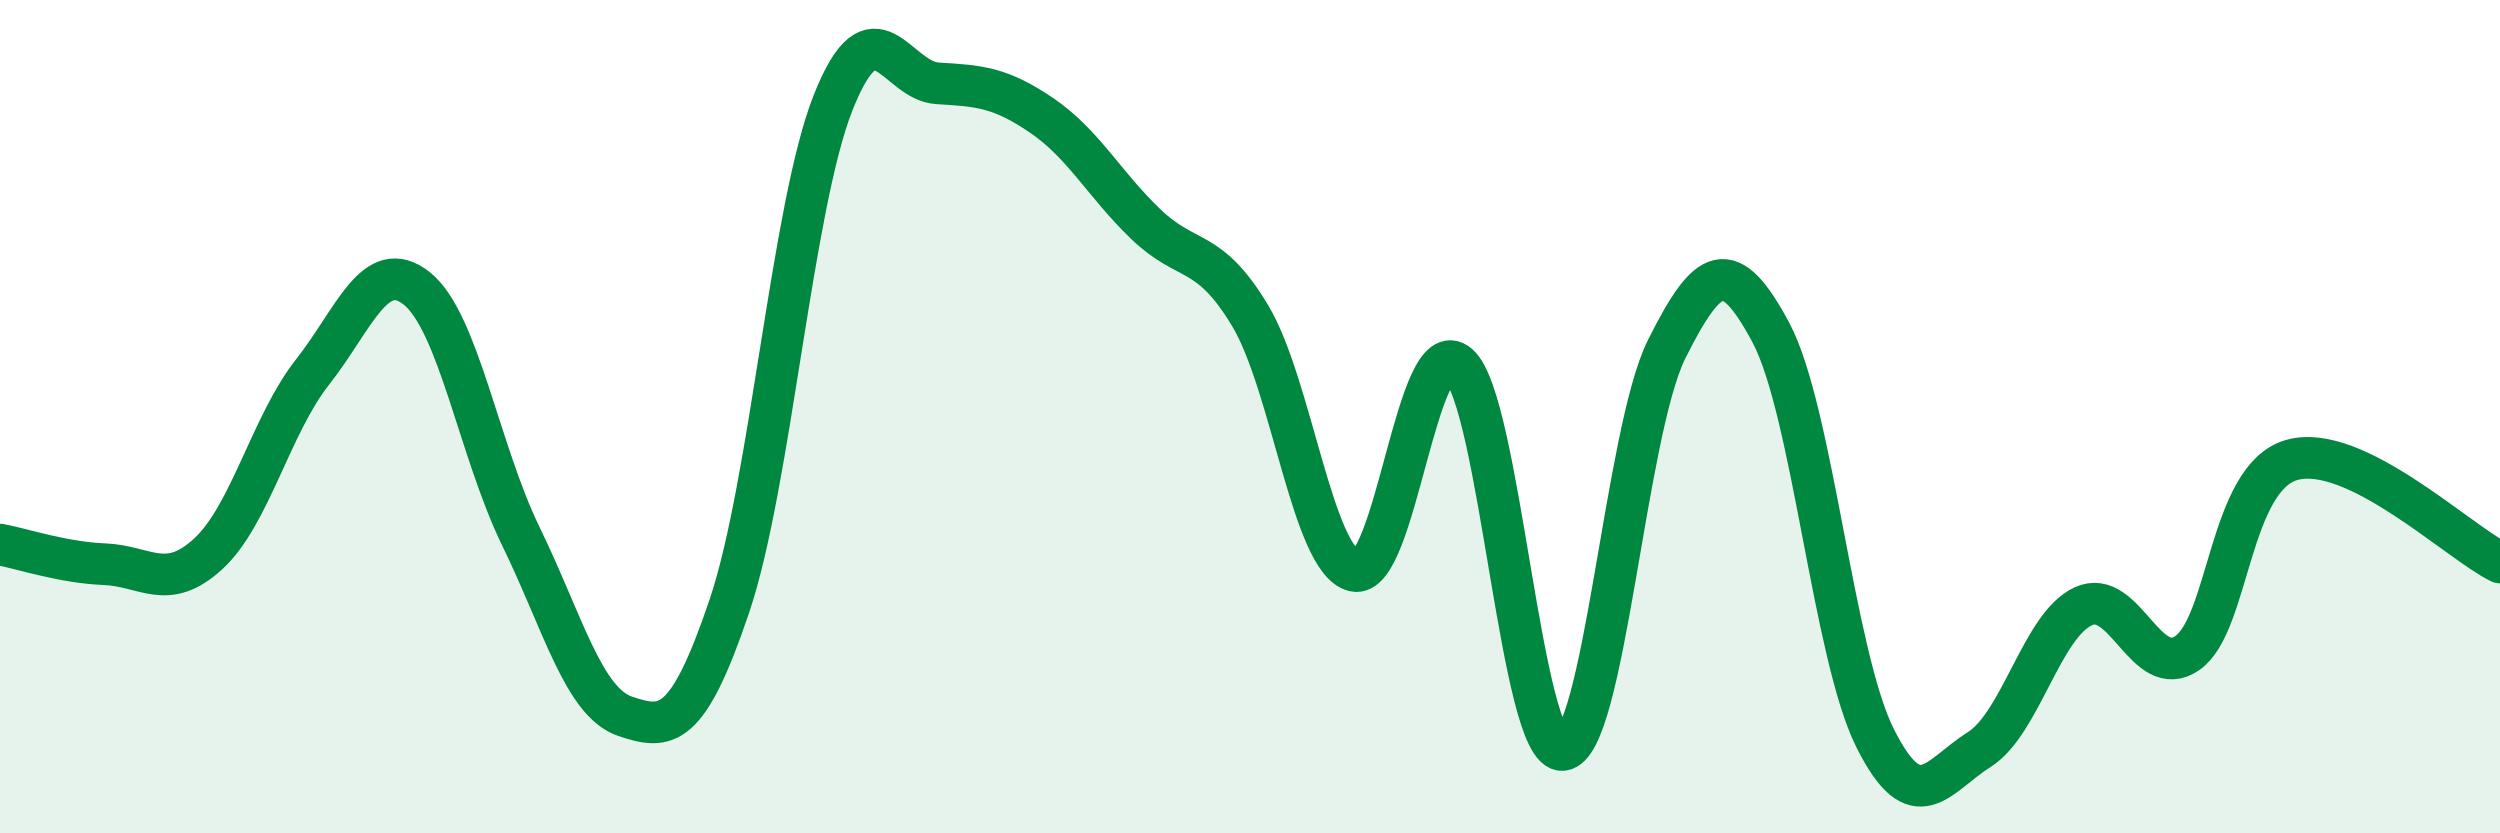
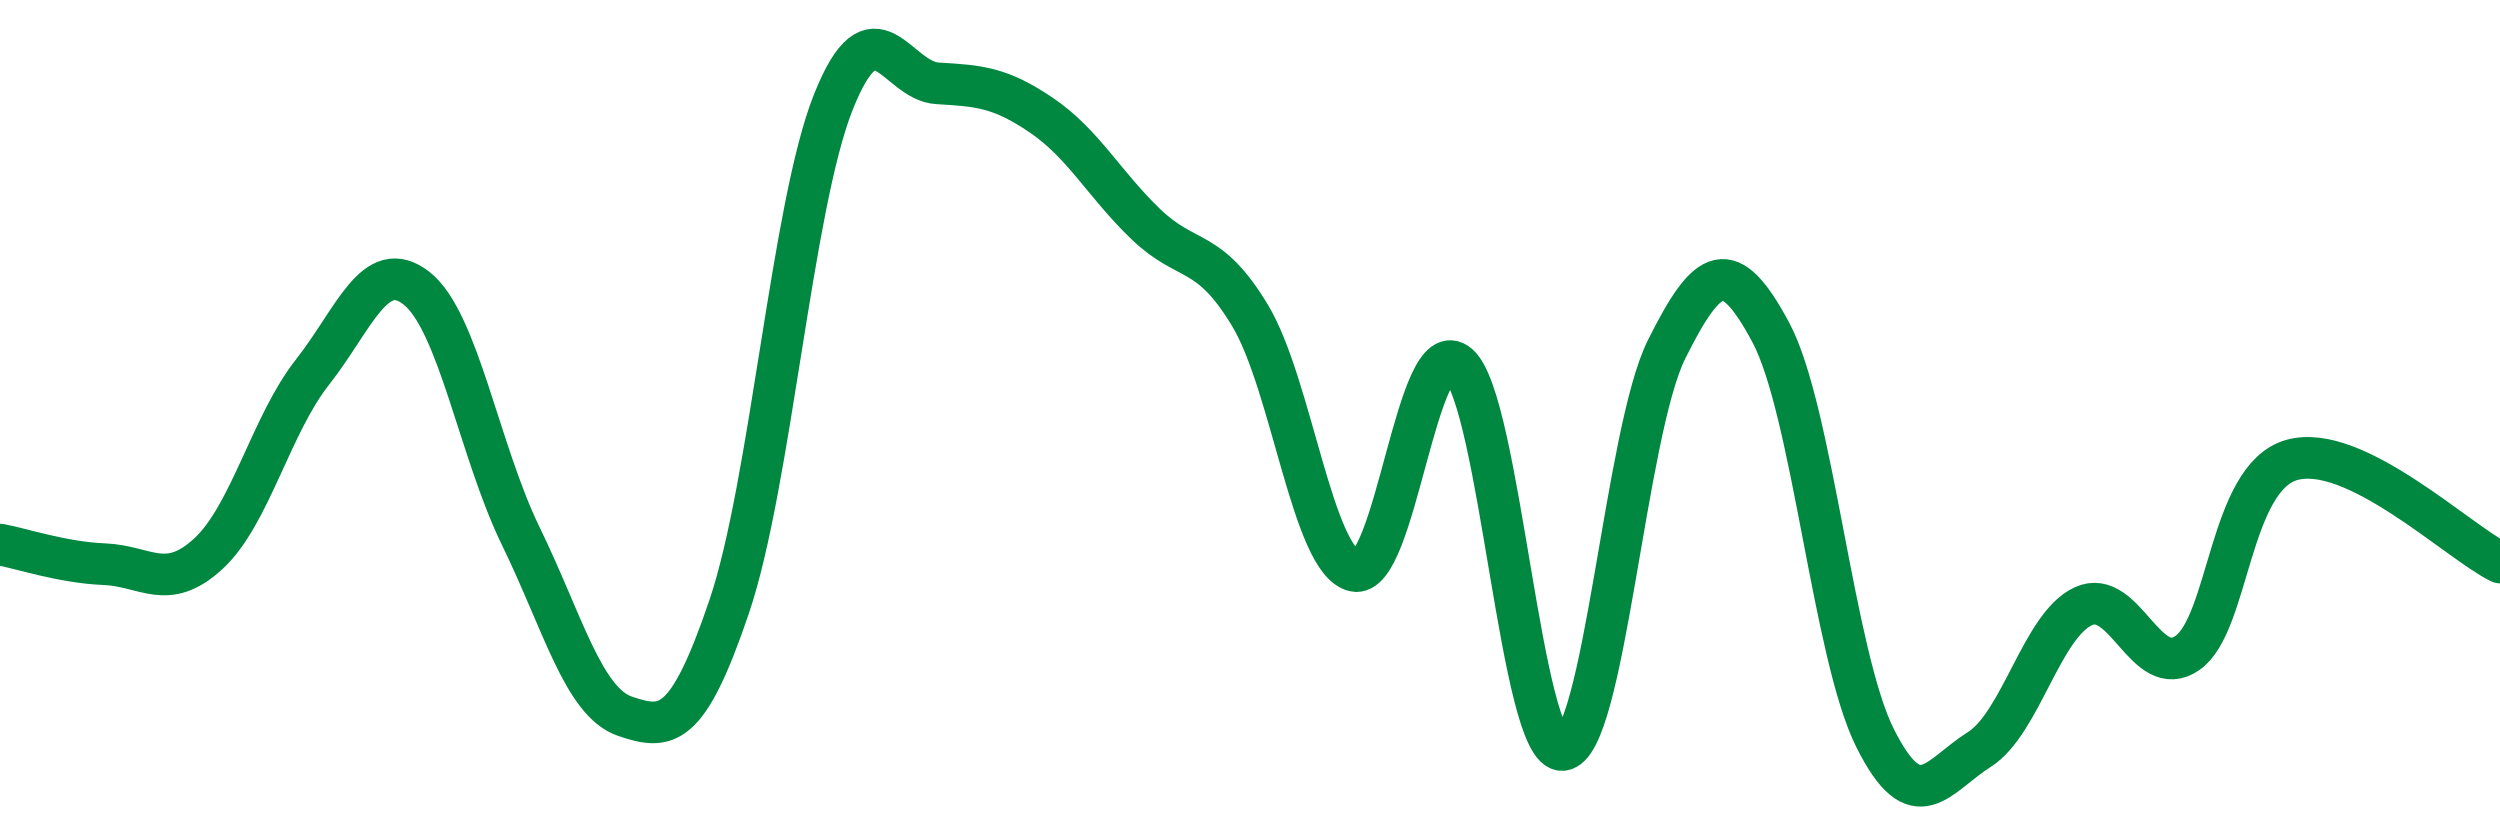
<svg xmlns="http://www.w3.org/2000/svg" width="60" height="20" viewBox="0 0 60 20">
-   <path d="M 0,13.07 C 0.5,13.16 1.5,13.5 2.5,13.54 C 3.5,13.58 4,14.21 5,13.29 C 6,12.37 6.5,10.2 7.5,8.93 C 8.5,7.66 9,6.13 10,6.92 C 11,7.71 11.5,10.82 12.5,12.87 C 13.5,14.92 14,16.85 15,17.19 C 16,17.53 16.5,17.51 17.5,14.56 C 18.5,11.61 19,4.96 20,2.45 C 21,-0.06 21.5,1.94 22.5,2 C 23.5,2.06 24,2.09 25,2.77 C 26,3.45 26.5,4.42 27.5,5.38 C 28.5,6.34 29,5.91 30,7.57 C 31,9.23 31.5,13.46 32.5,13.7 C 33.5,13.94 34,7.89 35,8.75 C 36,9.61 36.5,18.07 37.5,18 C 38.5,17.93 39,10.38 40,8.38 C 41,6.38 41.5,6.11 42.5,7.98 C 43.5,9.85 44,15.71 45,17.71 C 46,19.71 46.5,18.62 47.5,17.99 C 48.5,17.36 49,15.01 50,14.55 C 51,14.09 51.5,16.37 52.5,15.67 C 53.5,14.97 53.5,11.47 55,11.04 C 56.5,10.61 59,13.01 60,13.5L60 20L0 20Z" fill="#008740" opacity="0.1" stroke-linecap="round" stroke-linejoin="round" />
  <path d="M 0,13.07 C 0.5,13.16 1.5,13.5 2.5,13.54 C 3.5,13.58 4,14.21 5,13.29 C 6,12.37 6.5,10.2 7.5,8.93 C 8.5,7.66 9,6.13 10,6.92 C 11,7.71 11.5,10.82 12.5,12.87 C 13.5,14.92 14,16.85 15,17.19 C 16,17.53 16.5,17.51 17.5,14.56 C 18.5,11.61 19,4.96 20,2.45 C 21,-0.06 21.5,1.94 22.5,2 C 23.5,2.06 24,2.09 25,2.77 C 26,3.45 26.5,4.42 27.5,5.38 C 28.5,6.34 29,5.91 30,7.57 C 31,9.23 31.5,13.46 32.5,13.7 C 33.5,13.94 34,7.89 35,8.75 C 36,9.61 36.5,18.07 37.5,18 C 38.5,17.93 39,10.38 40,8.38 C 41,6.38 41.5,6.11 42.5,7.98 C 43.5,9.85 44,15.71 45,17.71 C 46,19.71 46.5,18.62 47.5,17.99 C 48.5,17.36 49,15.01 50,14.55 C 51,14.09 51.5,16.37 52.5,15.67 C 53.5,14.97 53.5,11.47 55,11.04 C 56.5,10.61 59,13.01 60,13.5" stroke="#008740" stroke-width="1" fill="none" stroke-linecap="round" stroke-linejoin="round" />
</svg>